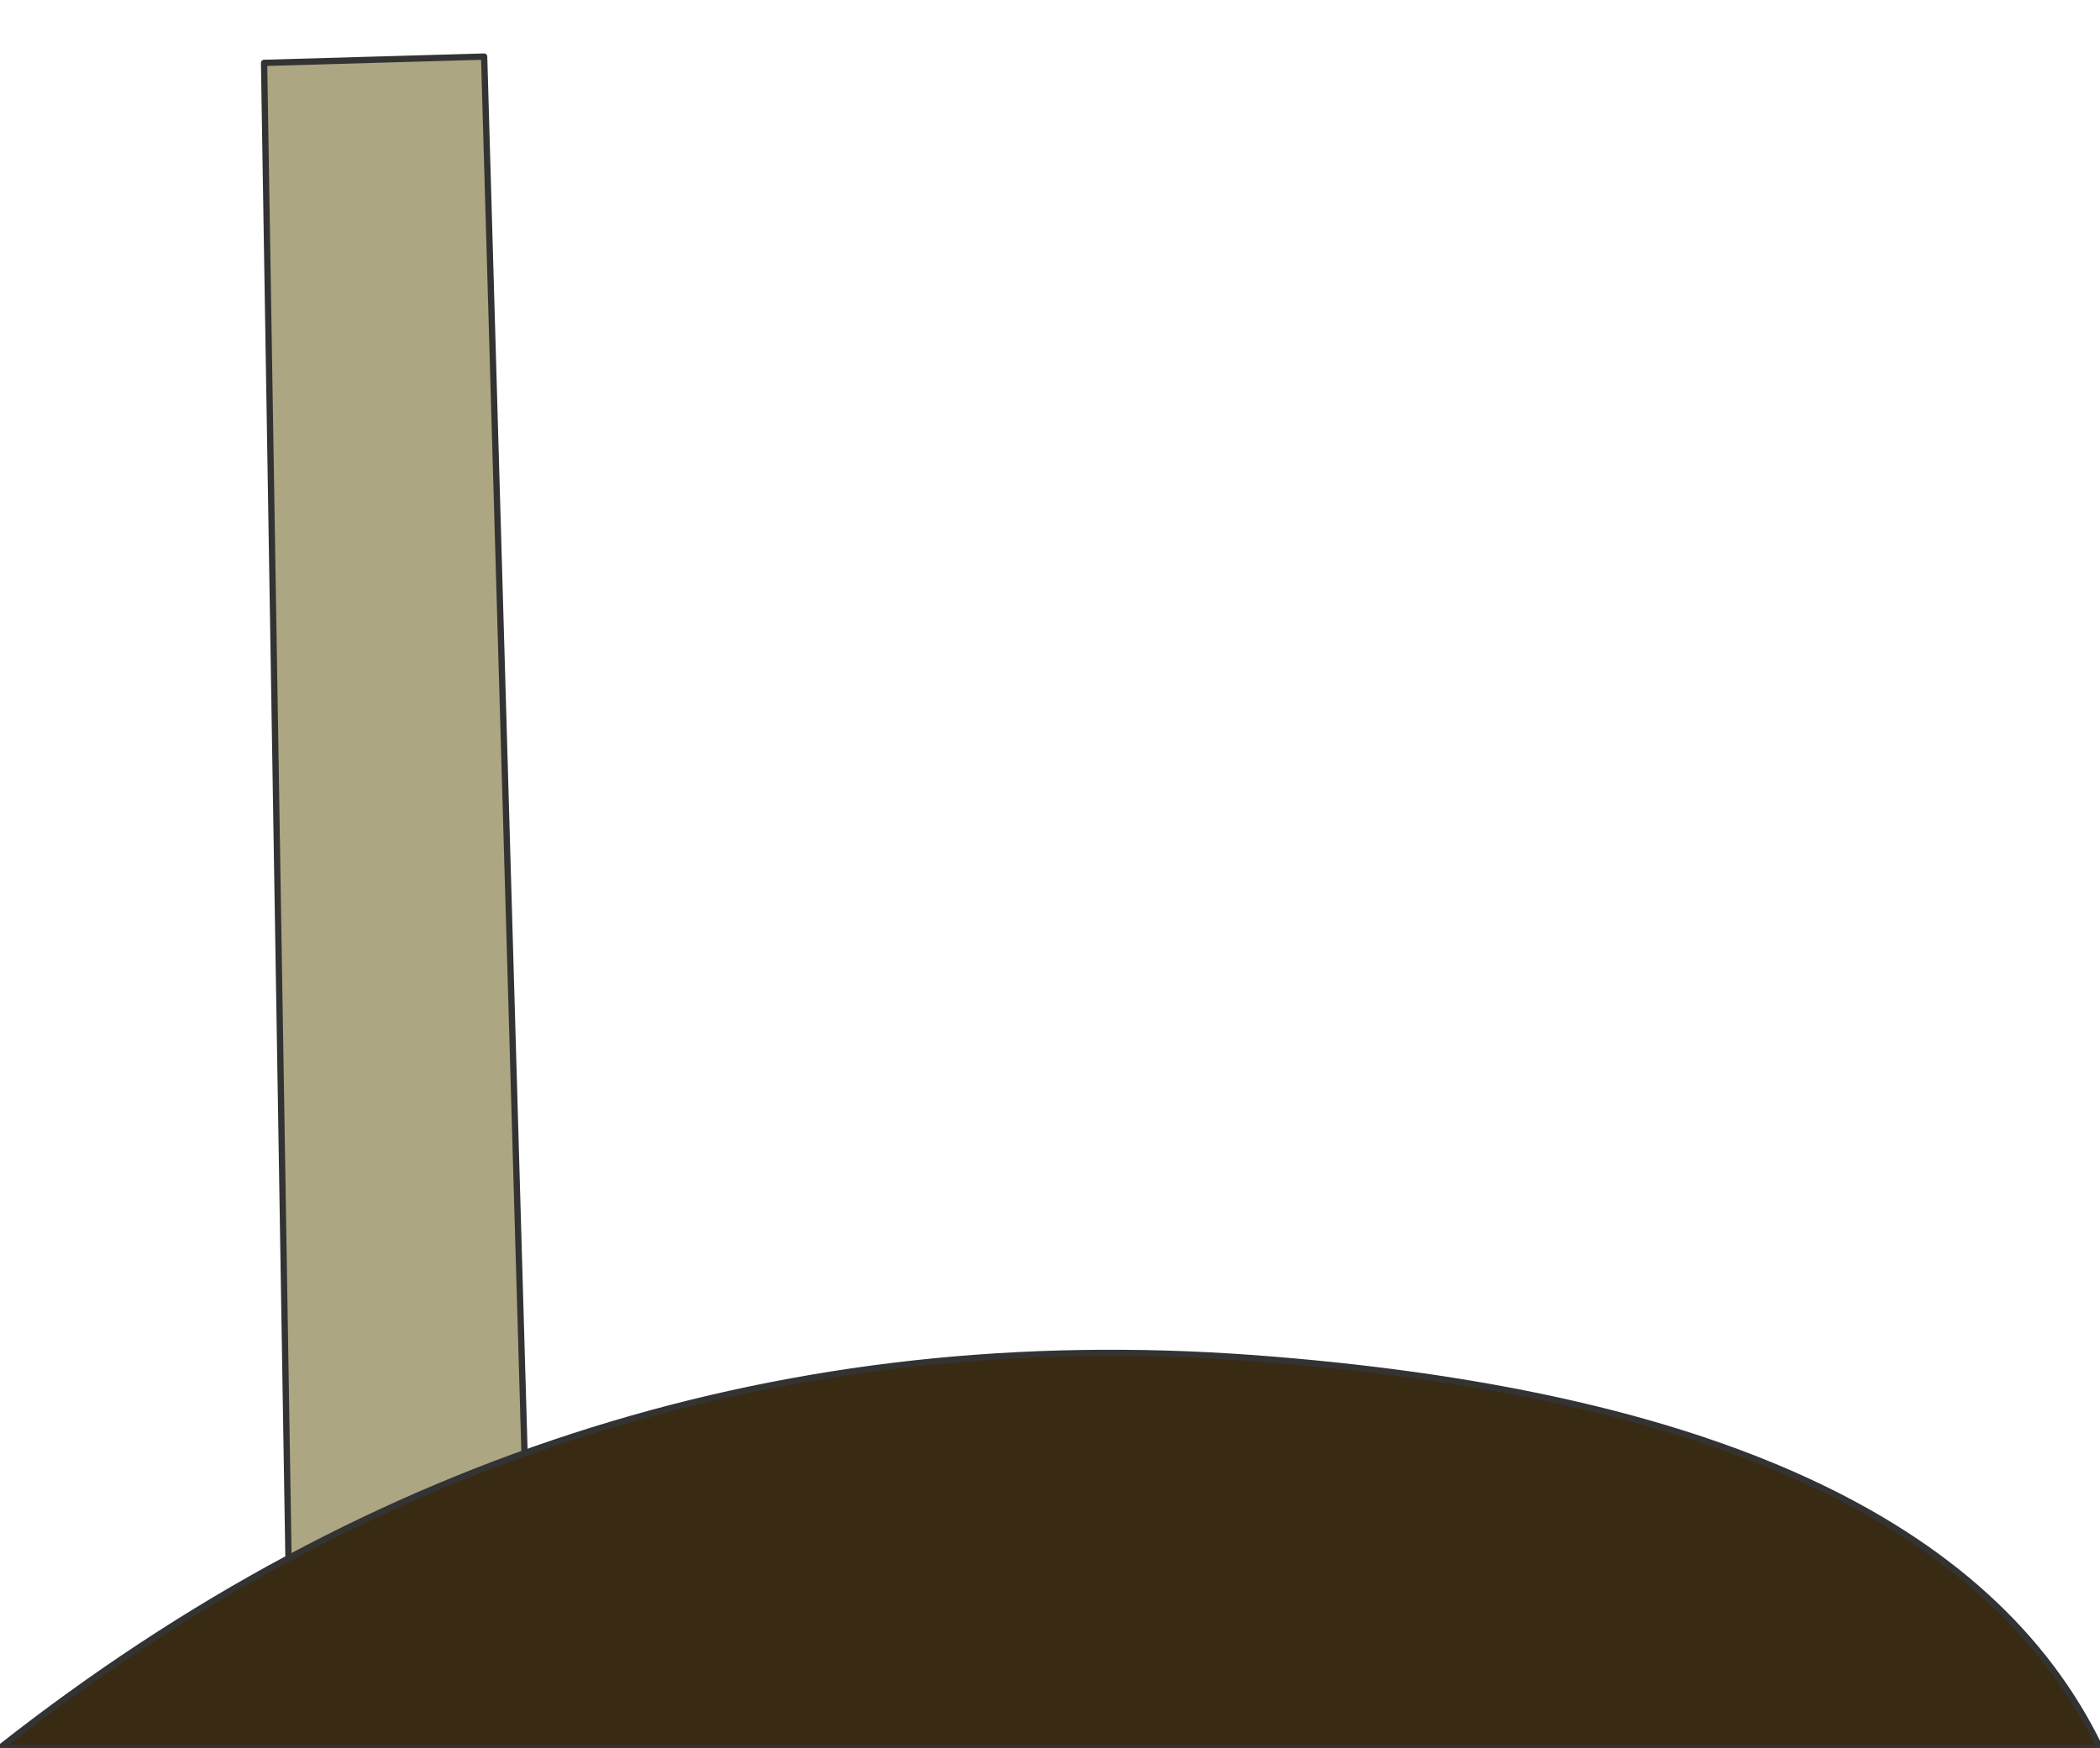
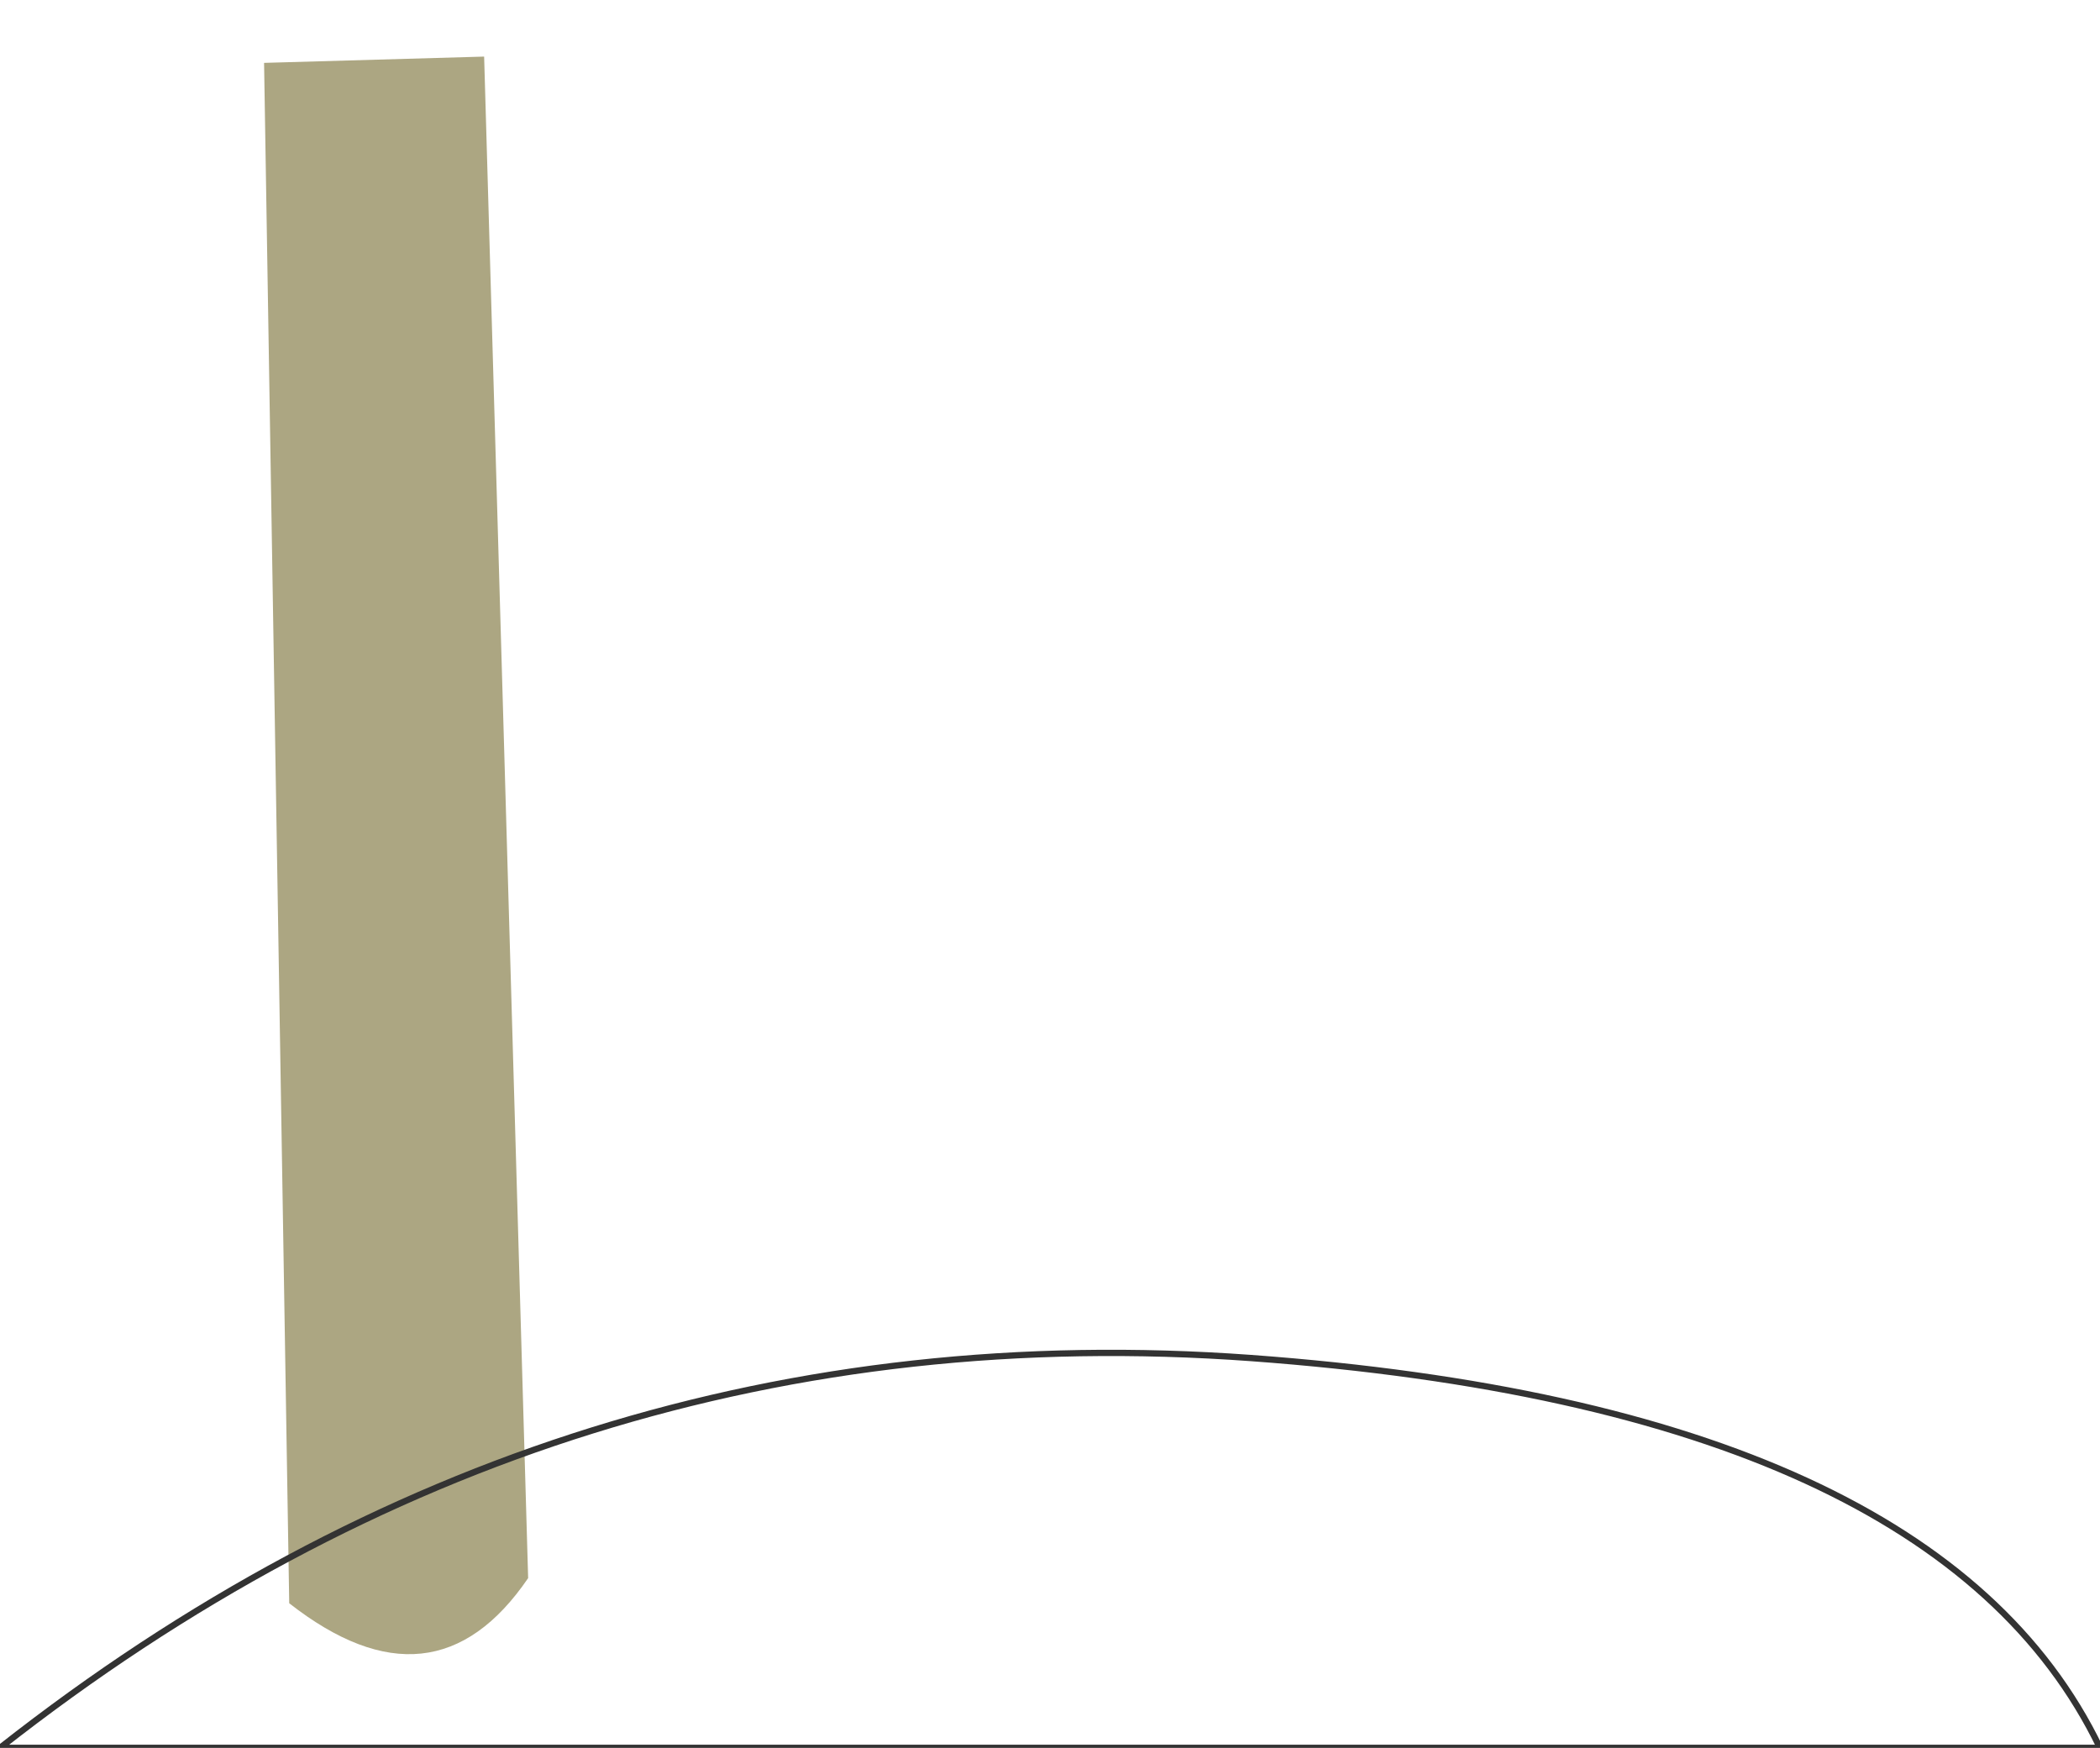
<svg xmlns="http://www.w3.org/2000/svg" height="13.9px" width="16.7px">
  <g transform="matrix(1.0, 0.0, 0.0, 1.0, 2.95, 0.35)">
    <path d="M-0.85 0.15 L0.9 0.1 1.25 12.2 Q0.5 13.3 -0.65 12.4 L-0.85 0.15" fill="#aca682" fill-rule="evenodd" stroke="none" />
-     <path d="M-0.85 0.15 L0.9 0.1 1.25 12.2 Q0.5 13.3 -0.65 12.4 L-0.85 0.15 Z" fill="none" stroke="#333333" stroke-linecap="round" stroke-linejoin="round" stroke-width="0.05" />
-     <path d="M13.75 13.55 L-2.95 13.55 Q1.5 10.05 7.0 10.45 12.45 10.85 13.75 13.55" fill="#392a13" fill-rule="evenodd" stroke="none" />
    <path d="M13.75 13.55 L-2.95 13.55 Q1.5 10.05 7.0 10.45 12.45 10.85 13.75 13.55 Z" fill="none" stroke="#333333" stroke-linecap="round" stroke-linejoin="round" stroke-width="0.05" />
  </g>
</svg>